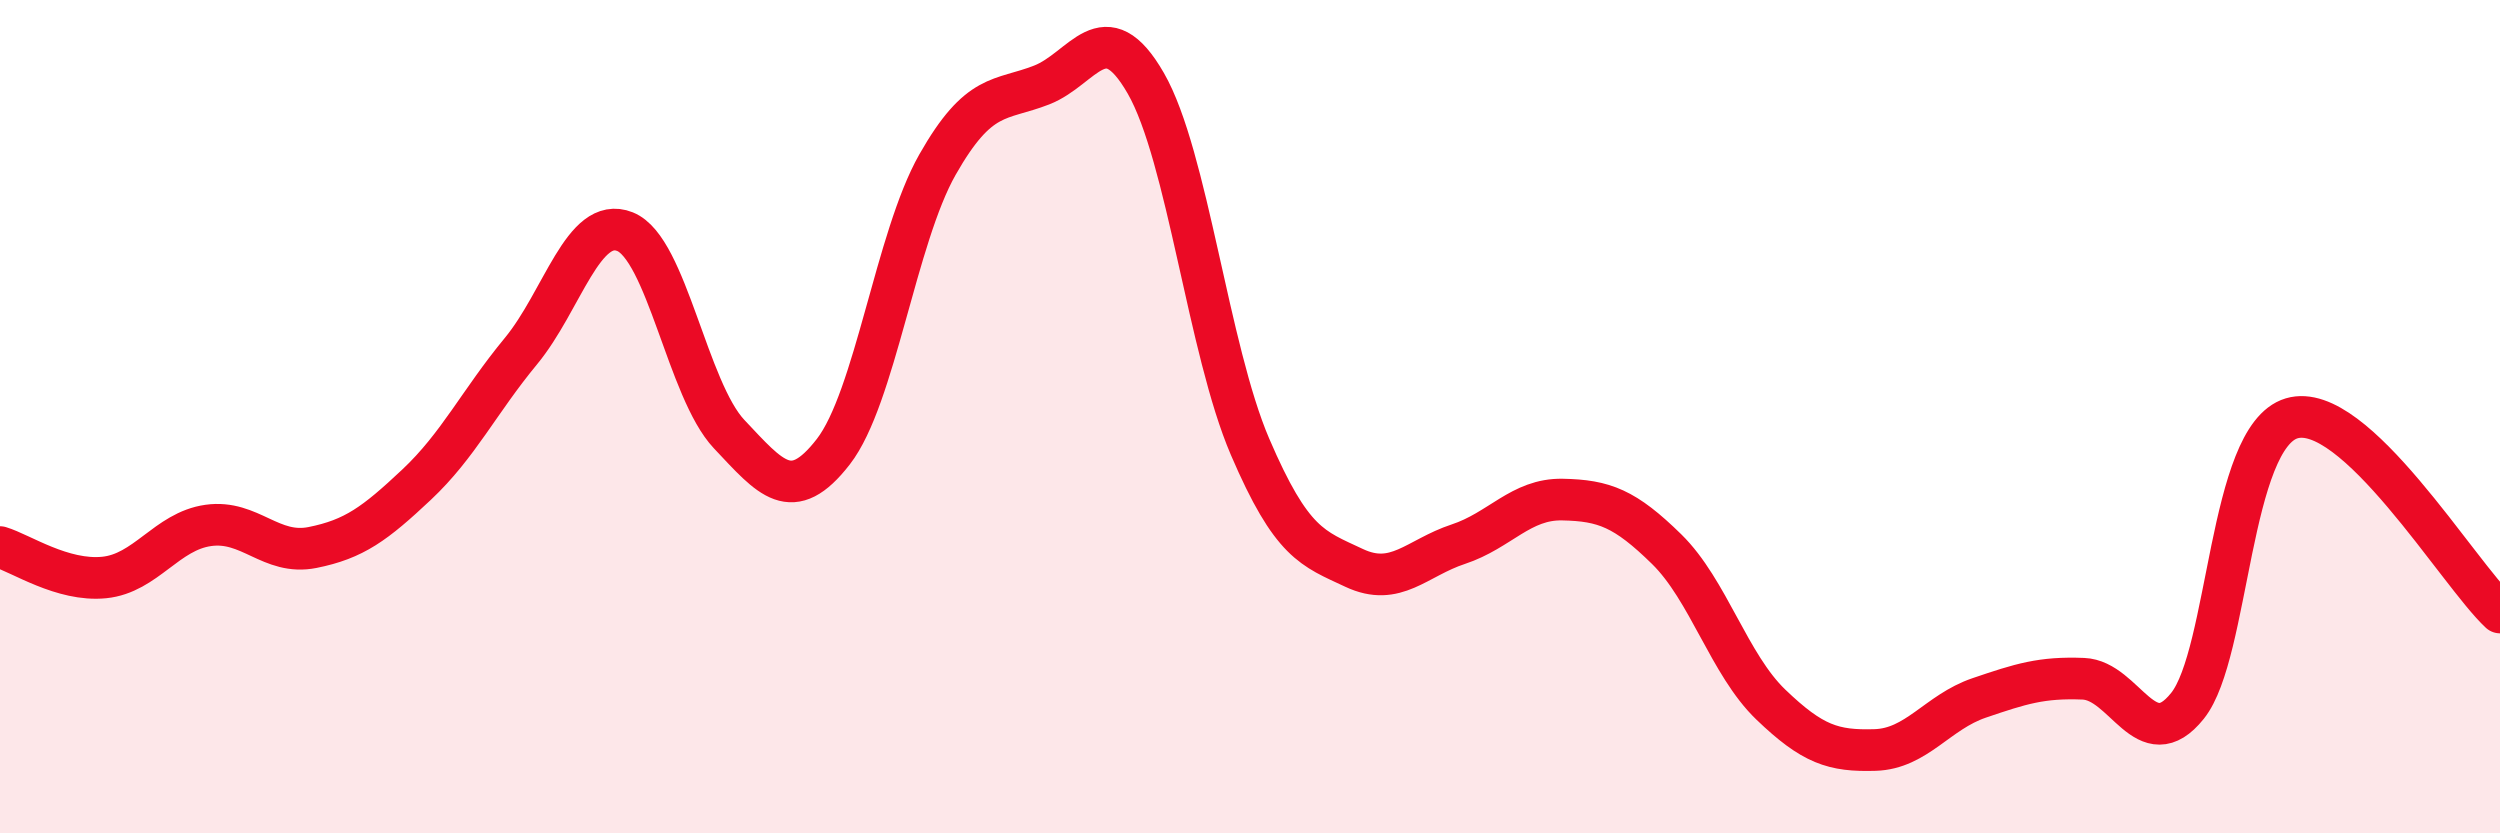
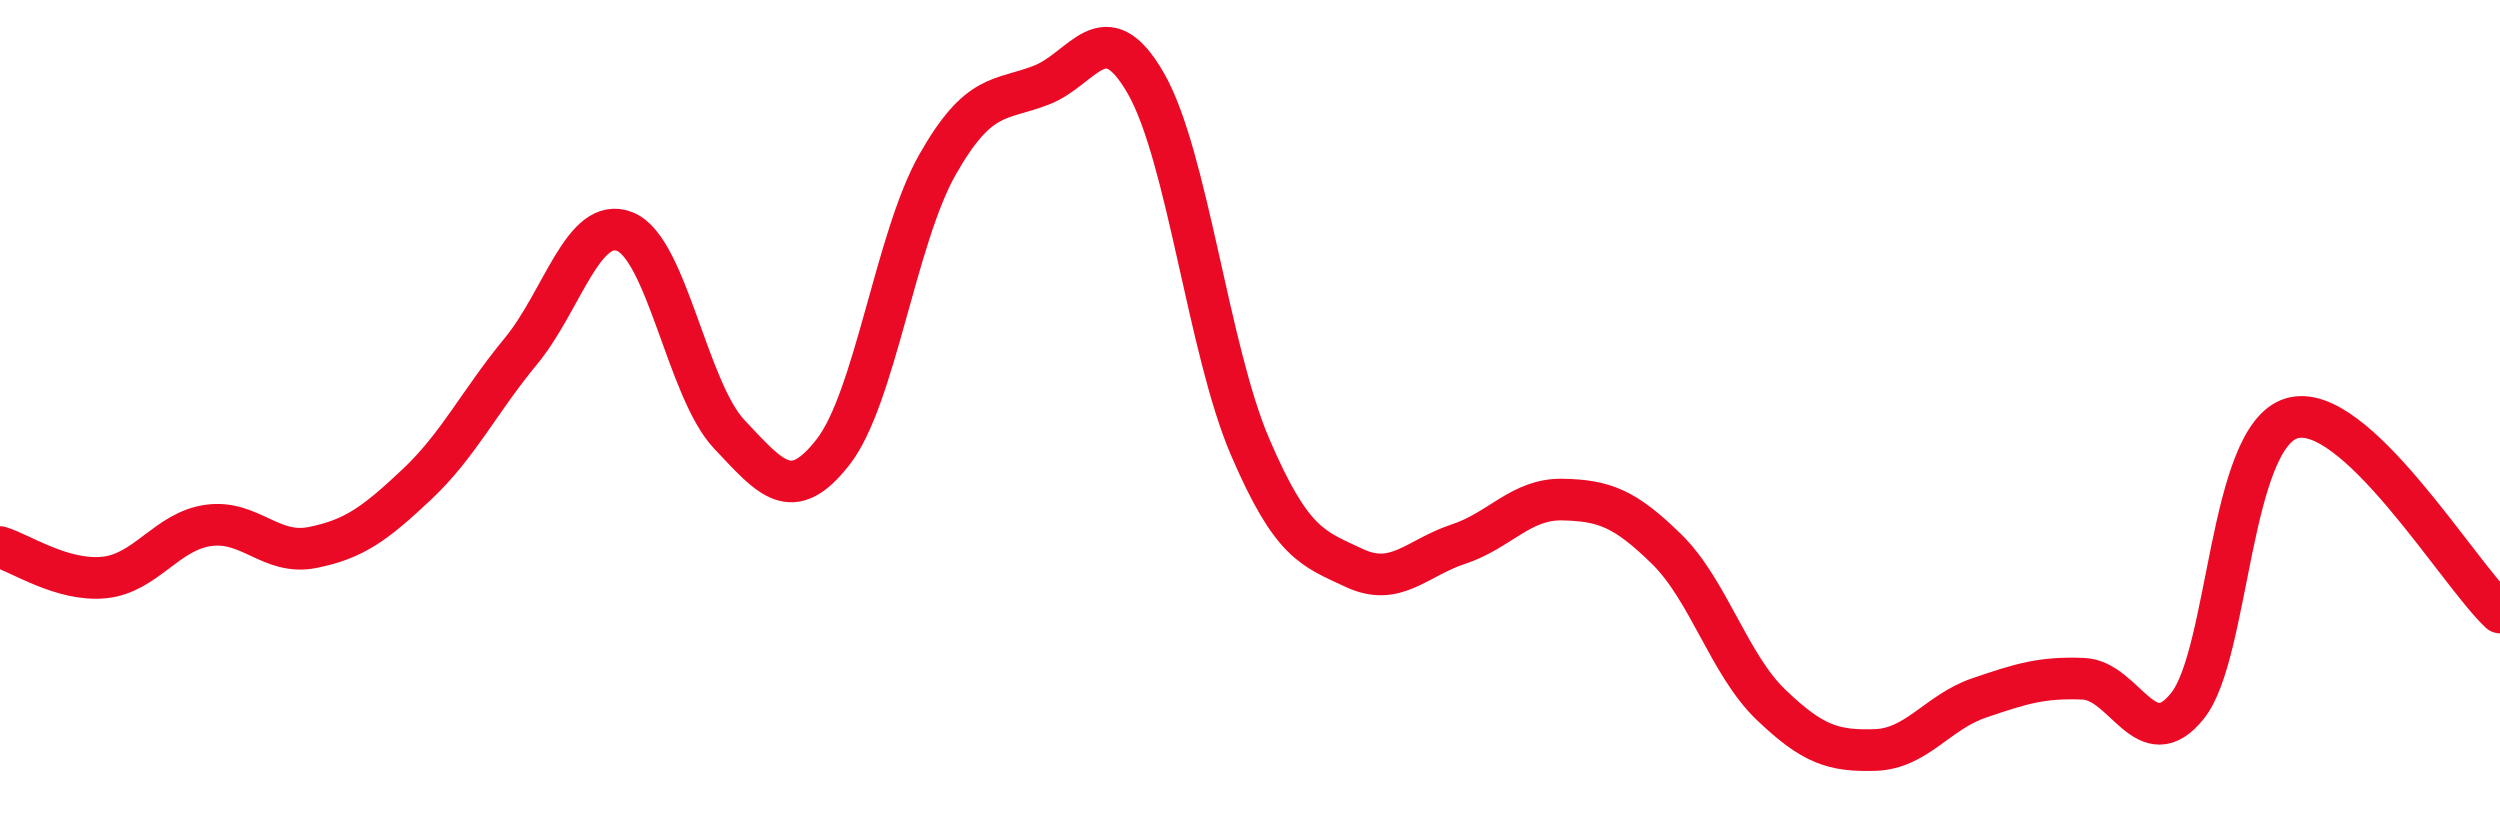
<svg xmlns="http://www.w3.org/2000/svg" width="60" height="20" viewBox="0 0 60 20">
-   <path d="M 0,13.13 C 0.5,13.28 1.5,13.96 2.5,13.86 C 3.5,13.76 4,12.75 5,12.61 C 6,12.47 6.5,13.34 7.5,13.14 C 8.5,12.94 9,12.57 10,11.63 C 11,10.69 11.5,9.64 12.5,8.43 C 13.5,7.22 14,5.16 15,5.56 C 16,5.96 16.5,9.36 17.5,10.42 C 18.5,11.48 19,12.13 20,10.84 C 21,9.55 21.5,5.71 22.5,3.95 C 23.5,2.19 24,2.43 25,2.04 C 26,1.65 26.5,0.26 27.5,2 C 28.5,3.74 29,8.39 30,10.72 C 31,13.05 31.5,13.16 32.5,13.63 C 33.5,14.1 34,13.39 35,13.06 C 36,12.73 36.5,11.97 37.5,11.99 C 38.5,12.01 39,12.2 40,13.18 C 41,14.16 41.5,15.95 42.5,16.91 C 43.5,17.87 44,18.03 45,18 C 46,17.97 46.5,17.09 47.5,16.75 C 48.5,16.41 49,16.25 50,16.29 C 51,16.33 51.5,18.19 52.5,16.94 C 53.5,15.69 53.5,10.49 55,10.04 C 56.5,9.59 59,13.77 60,14.7L60 20L0 20Z" fill="#EB0A25" opacity="0.1" stroke-linecap="round" stroke-linejoin="round" />
  <path d="M 0,13.13 C 0.5,13.28 1.5,13.96 2.5,13.86 C 3.5,13.76 4,12.75 5,12.61 C 6,12.47 6.5,13.34 7.5,13.14 C 8.5,12.94 9,12.57 10,11.63 C 11,10.69 11.5,9.64 12.5,8.43 C 13.5,7.22 14,5.16 15,5.56 C 16,5.96 16.5,9.36 17.5,10.42 C 18.5,11.48 19,12.13 20,10.84 C 21,9.55 21.5,5.71 22.5,3.95 C 23.5,2.19 24,2.43 25,2.04 C 26,1.65 26.5,0.26 27.5,2 C 28.5,3.74 29,8.39 30,10.72 C 31,13.05 31.5,13.16 32.5,13.63 C 33.5,14.1 34,13.39 35,13.06 C 36,12.73 36.5,11.97 37.5,11.99 C 38.5,12.01 39,12.2 40,13.18 C 41,14.16 41.5,15.95 42.5,16.91 C 43.5,17.87 44,18.03 45,18 C 46,17.97 46.5,17.09 47.5,16.75 C 48.5,16.41 49,16.25 50,16.29 C 51,16.33 51.5,18.19 52.5,16.94 C 53.5,15.69 53.5,10.49 55,10.04 C 56.5,9.59 59,13.77 60,14.7" stroke="#EB0A25" stroke-width="1" fill="none" stroke-linecap="round" stroke-linejoin="round" />
</svg>